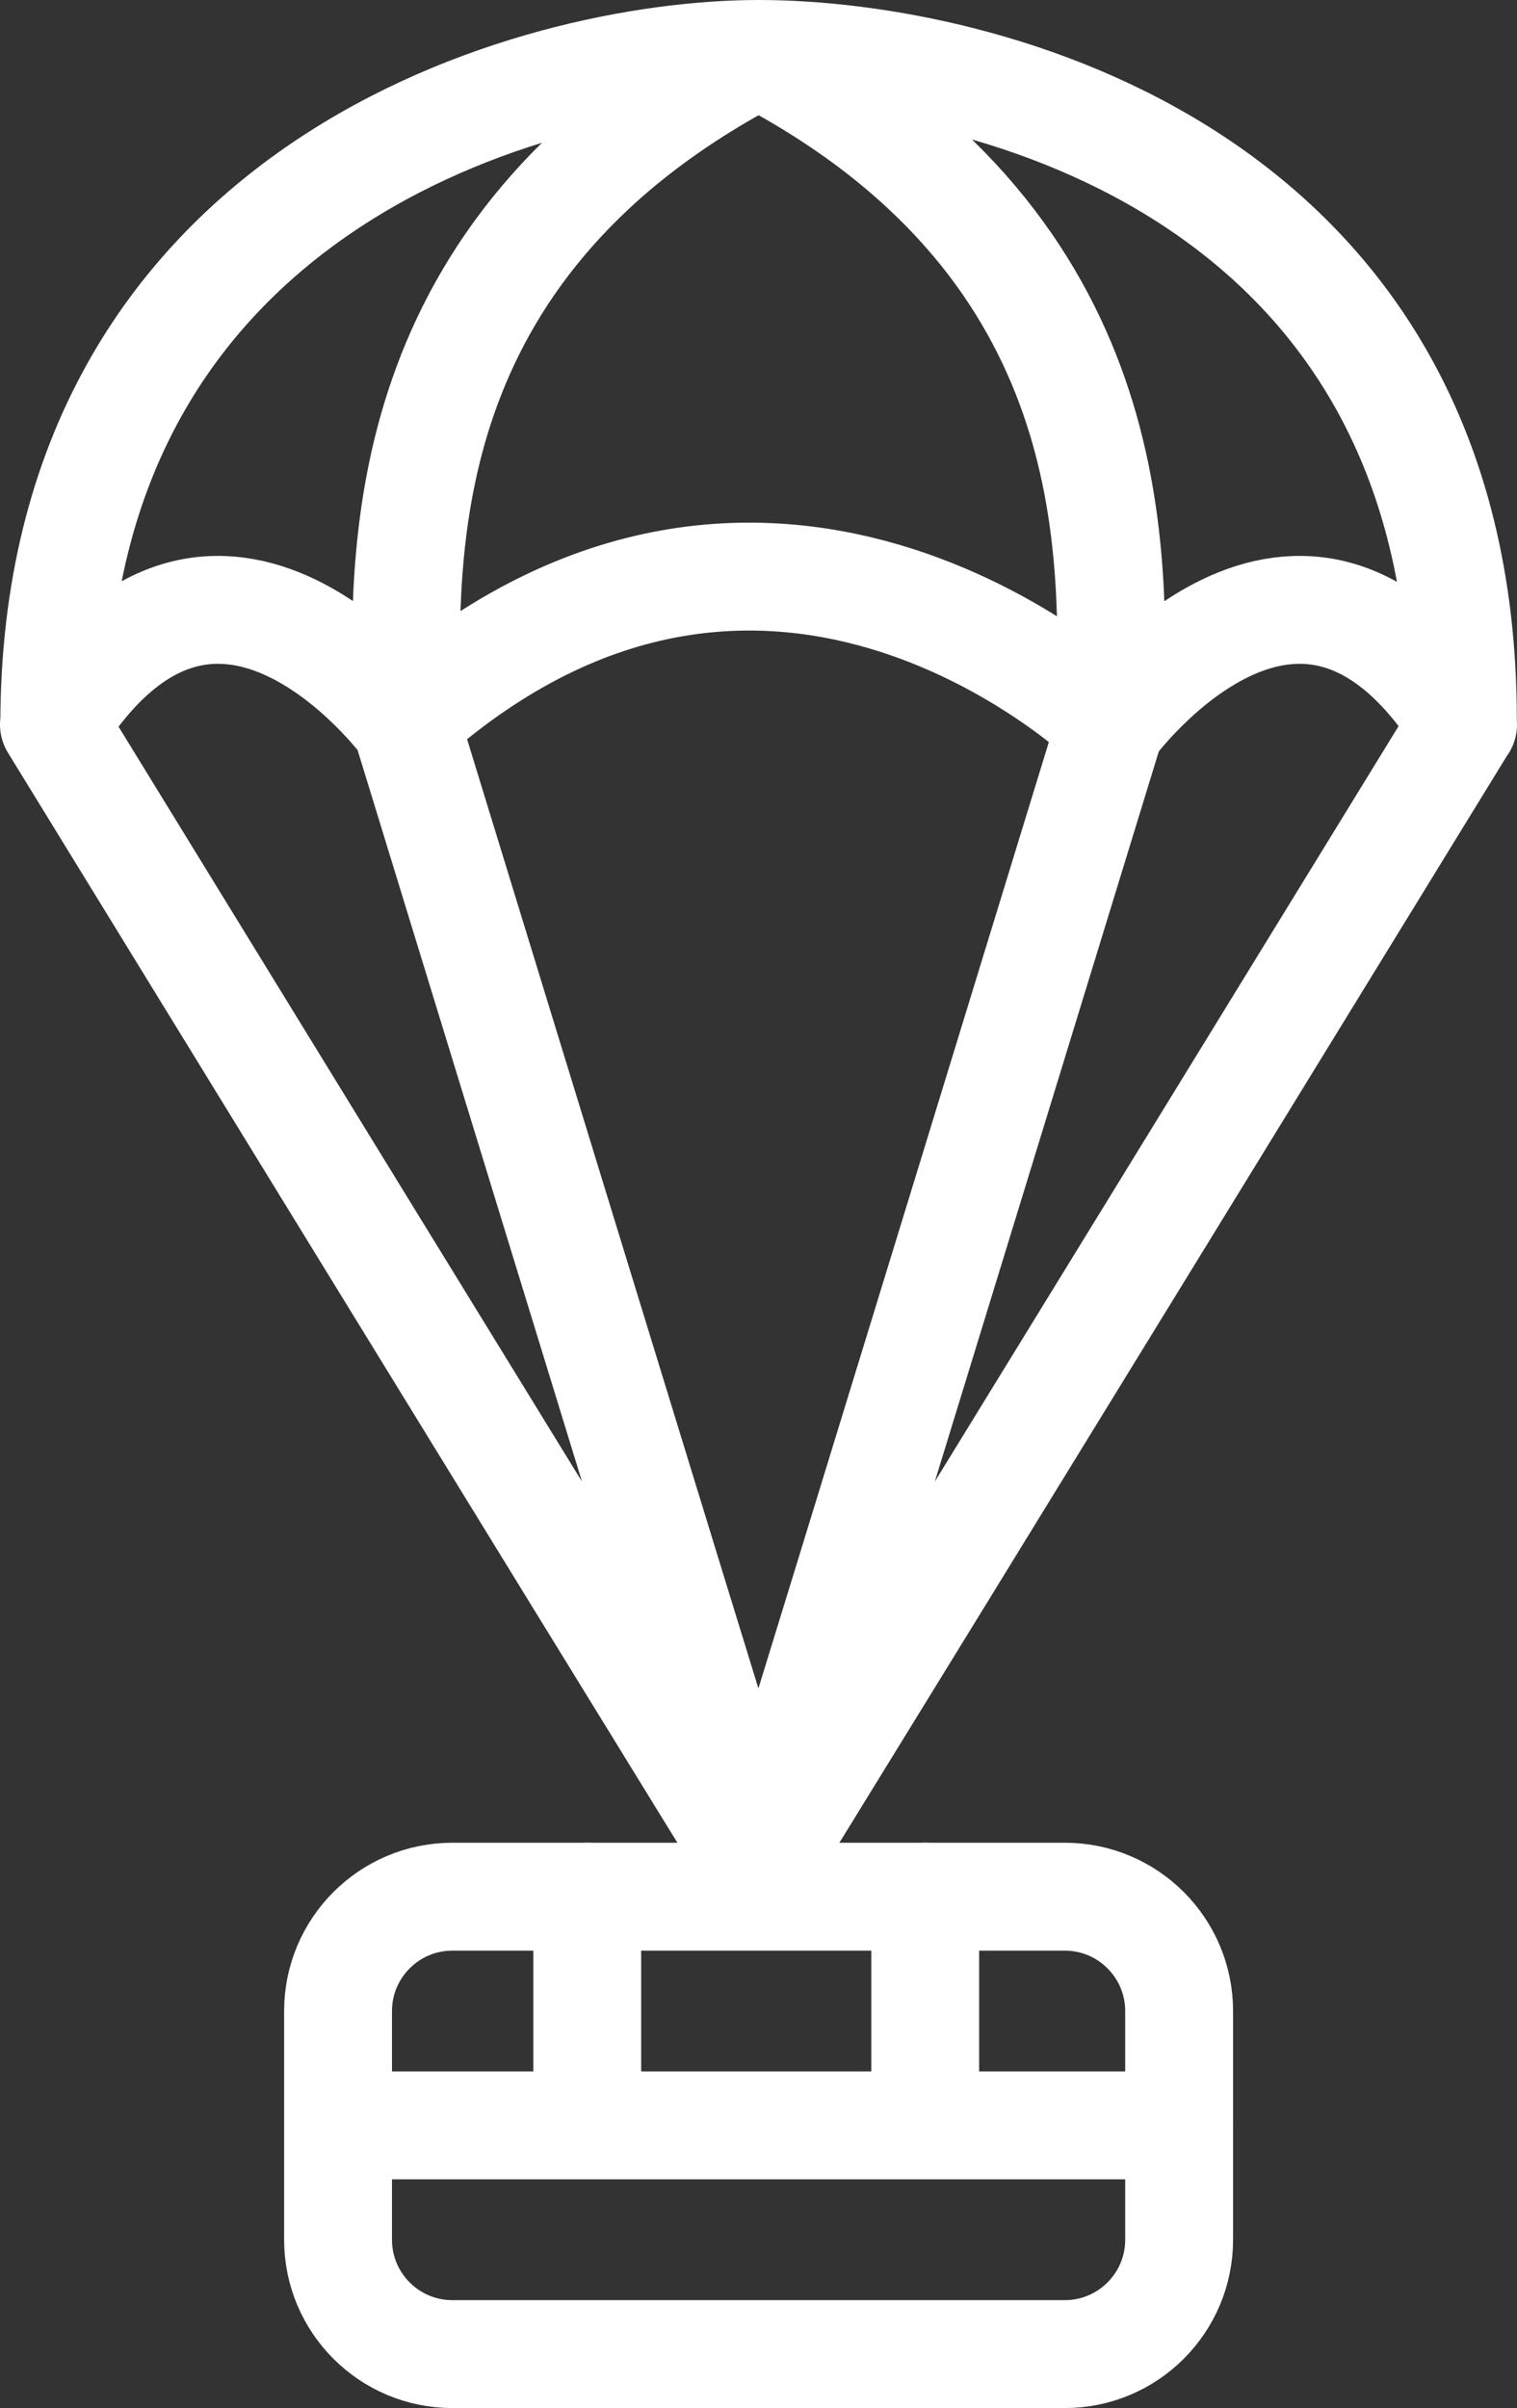
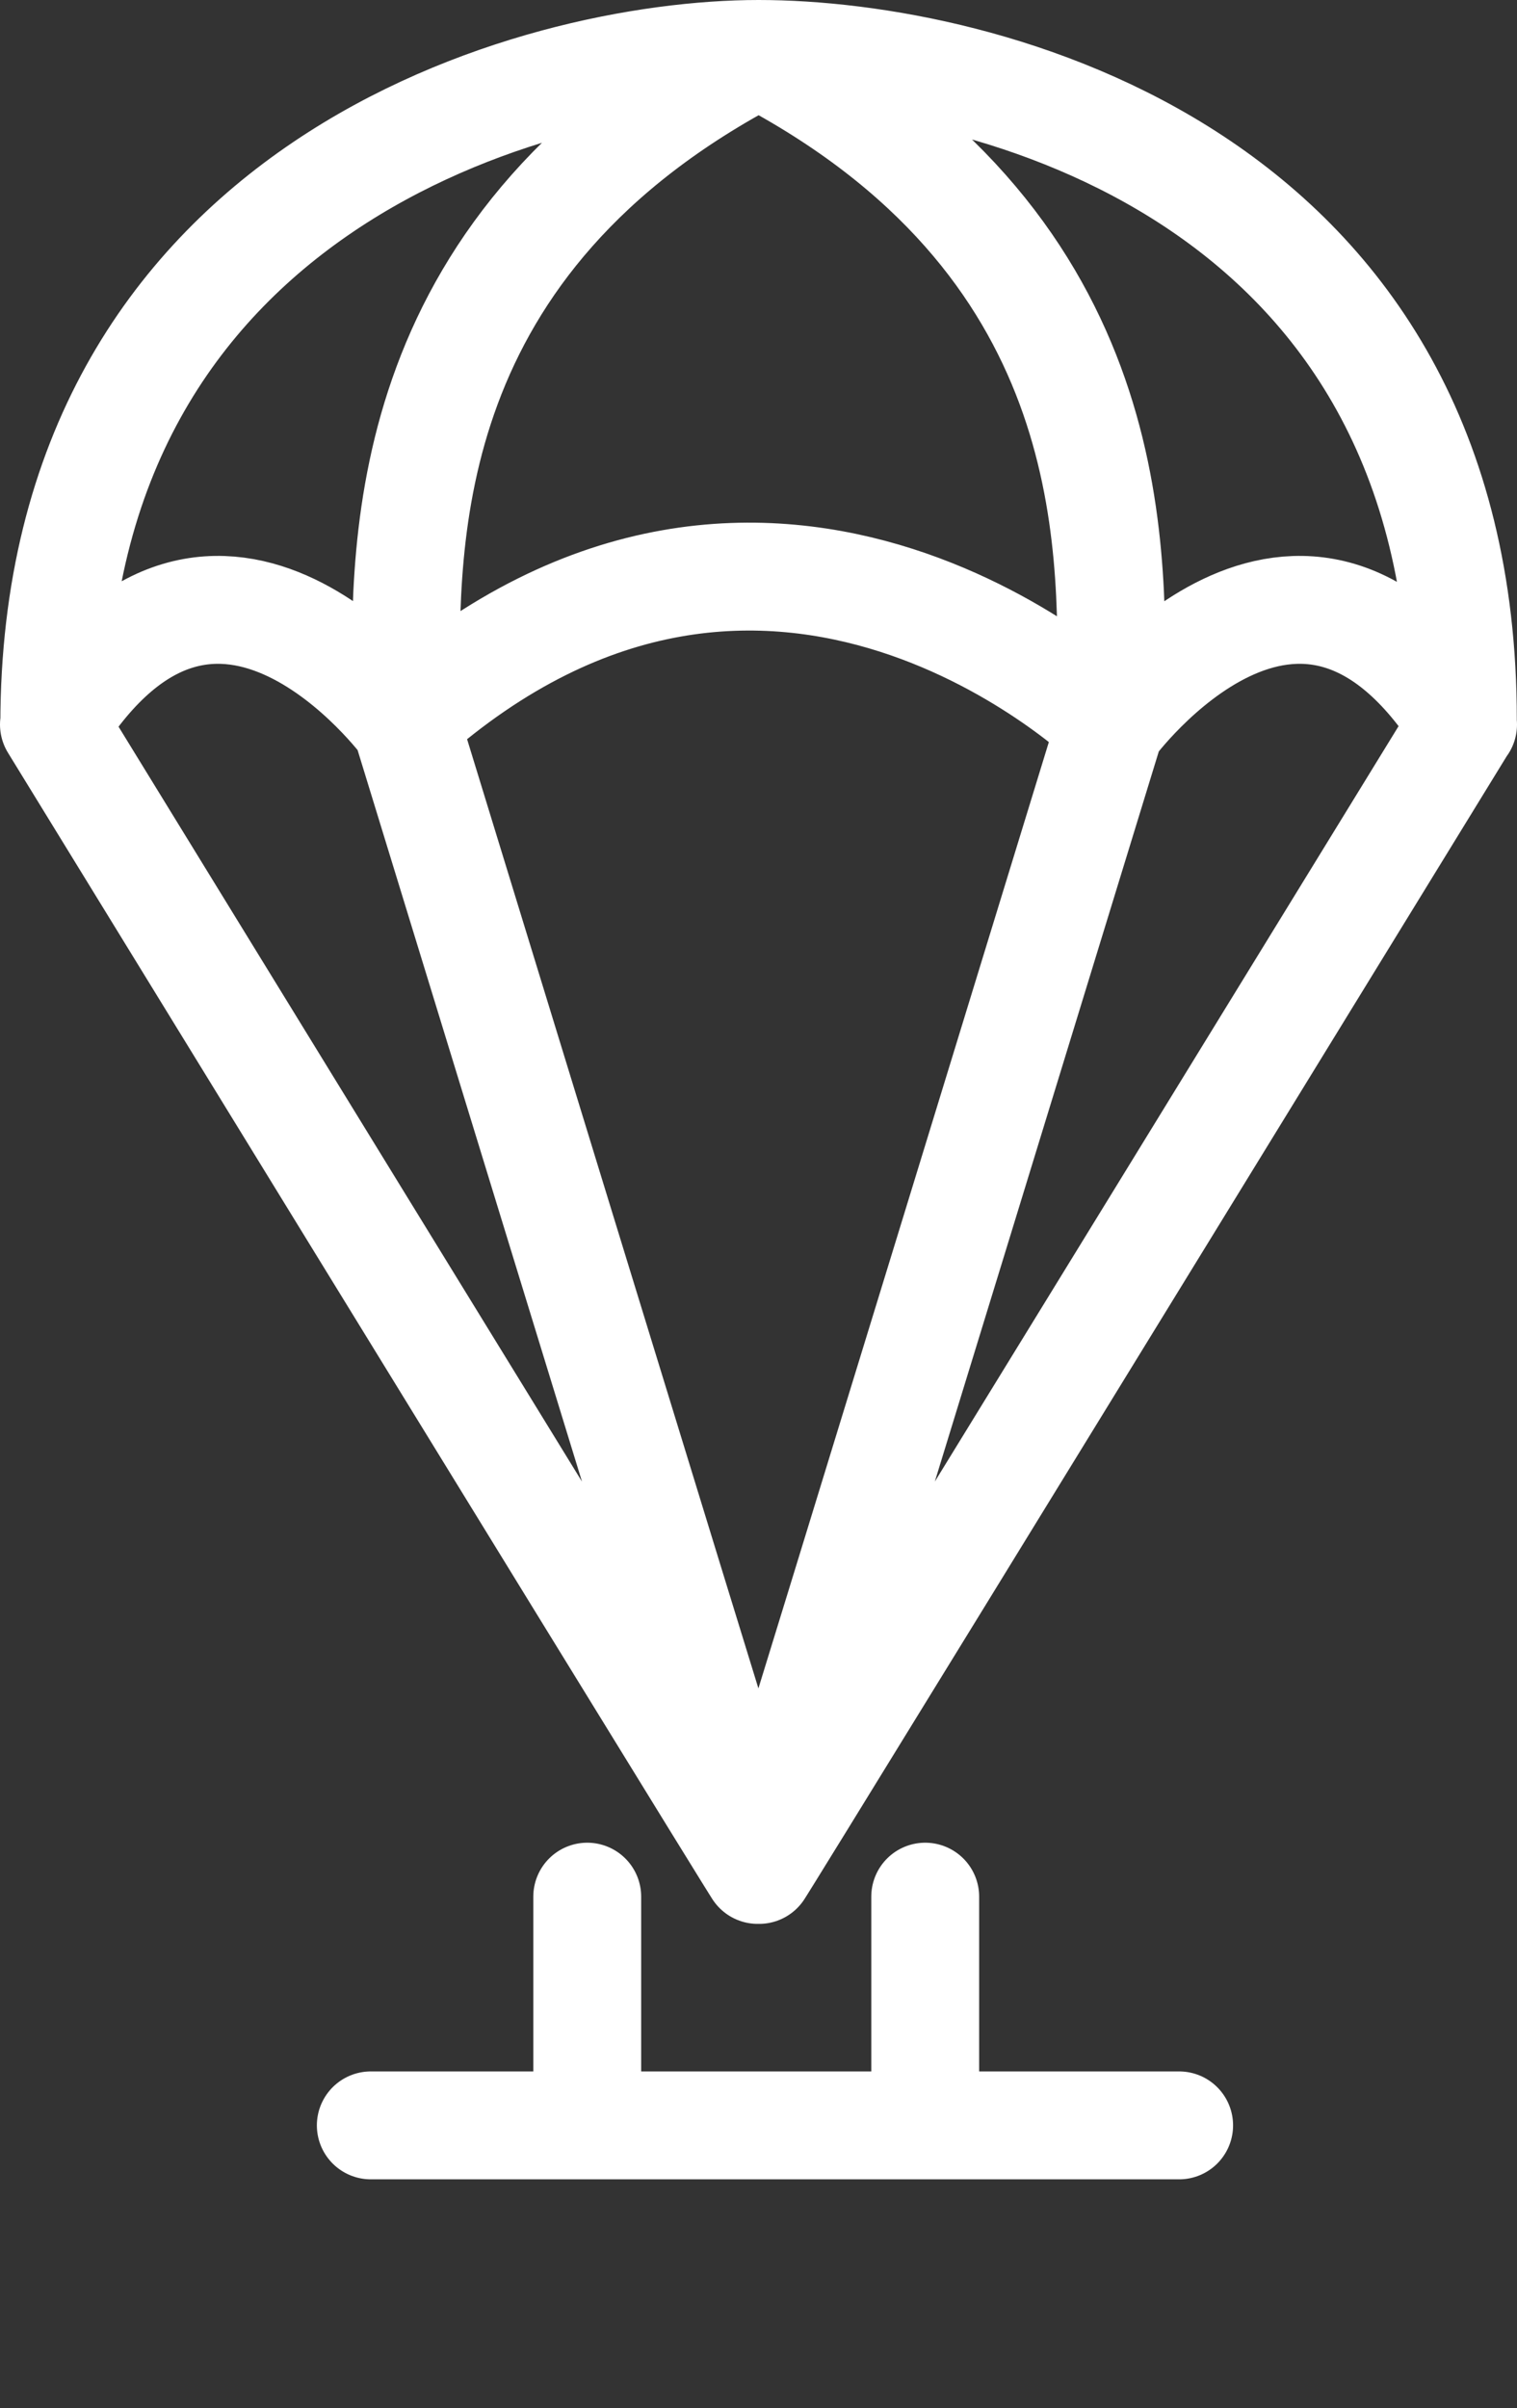
<svg xmlns="http://www.w3.org/2000/svg" id="Layer_2" data-name="Layer 2" viewBox="0 0 393.77 624.85">
  <rect x="0" y="0" width="393.77" height="624.85" fill="#333333" stroke="none" />
  <defs>
    <style>
      .cls-1 {
        fill-rule: evenodd;
      }

      .cls-1, .cls-2 {
        fill: none;
        stroke: #fff;
        stroke-linecap: round;
        stroke-linejoin: round;
        stroke-width: 28px;
      }
    </style>
  </defs>
  <g id="Layer_1-2" data-name="Layer 1">
    <g>
-       <path class="cls-1" d="M306.07,521.83c0-16.38-13.3-29.67-29.67-29.67H117.42c-16.38,0-29.67,13.3-29.67,29.67v59.35c0,16.38,13.3,29.67,29.67,29.67h158.98c16.38,0,29.67-13.3,29.67-29.67v-59.35h0Z" />
      <path class="cls-2" d="M96.25,551.5h209.82M152.43,551.5v-59.35M240.16,551.5v-59.35M379.72,188q-182.86,297.9-182.86,297.48M14,188q182.86,297.9,182.86,297.48M105.43,188q91.34,297.85,91.43,297.48M288.29,188q-91.34,297.85-91.43,297.48M14.14,188c42.24-66.94,91.28,0,91.28,0M379.77,188c-42.23-66.94-91.29,0-91.29,0M105.43,186.85c95.16-84.43,183.06,1.14,183.06,1.14M14.09,188C14.09,47.99,139.33,14,196.91,14s182.81,30.6,182.81,172.64M196.96,14c93.02,48.4,91.99,125.29,91.43,166.56M196.88,14c-93.02,48.4-91.99,125.29-91.43,166.56" />
    </g>
  </g>
</svg>